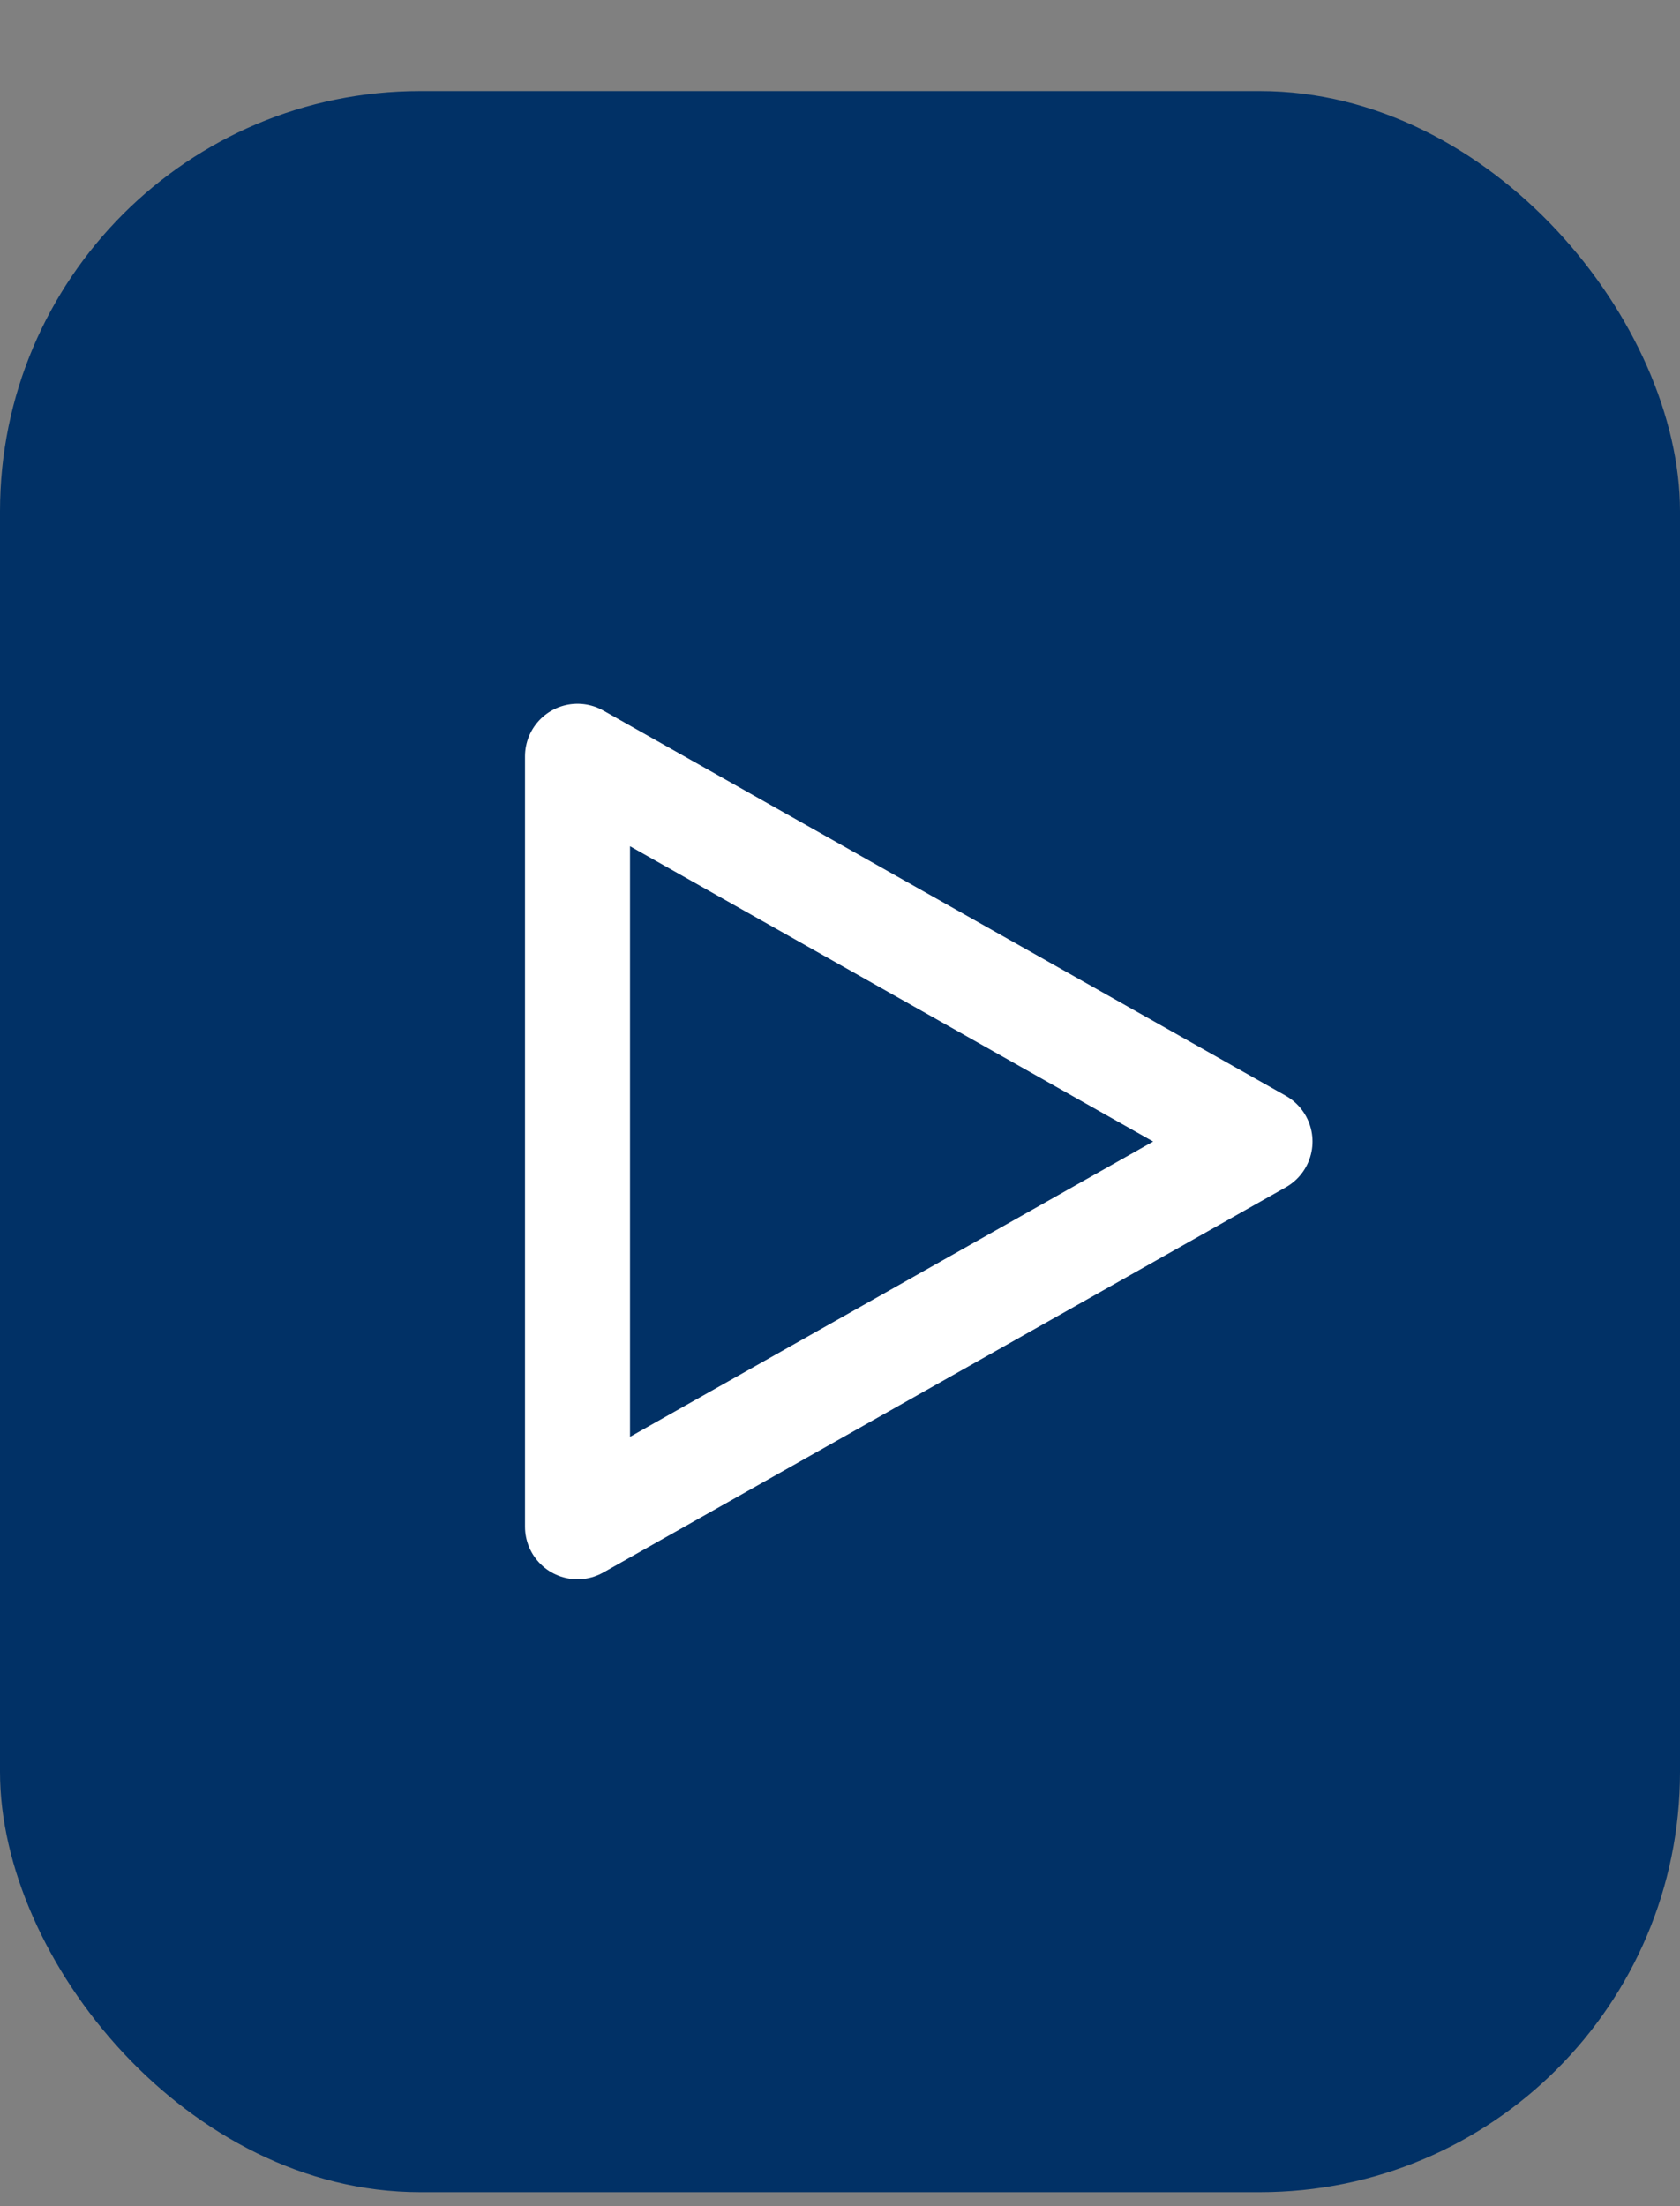
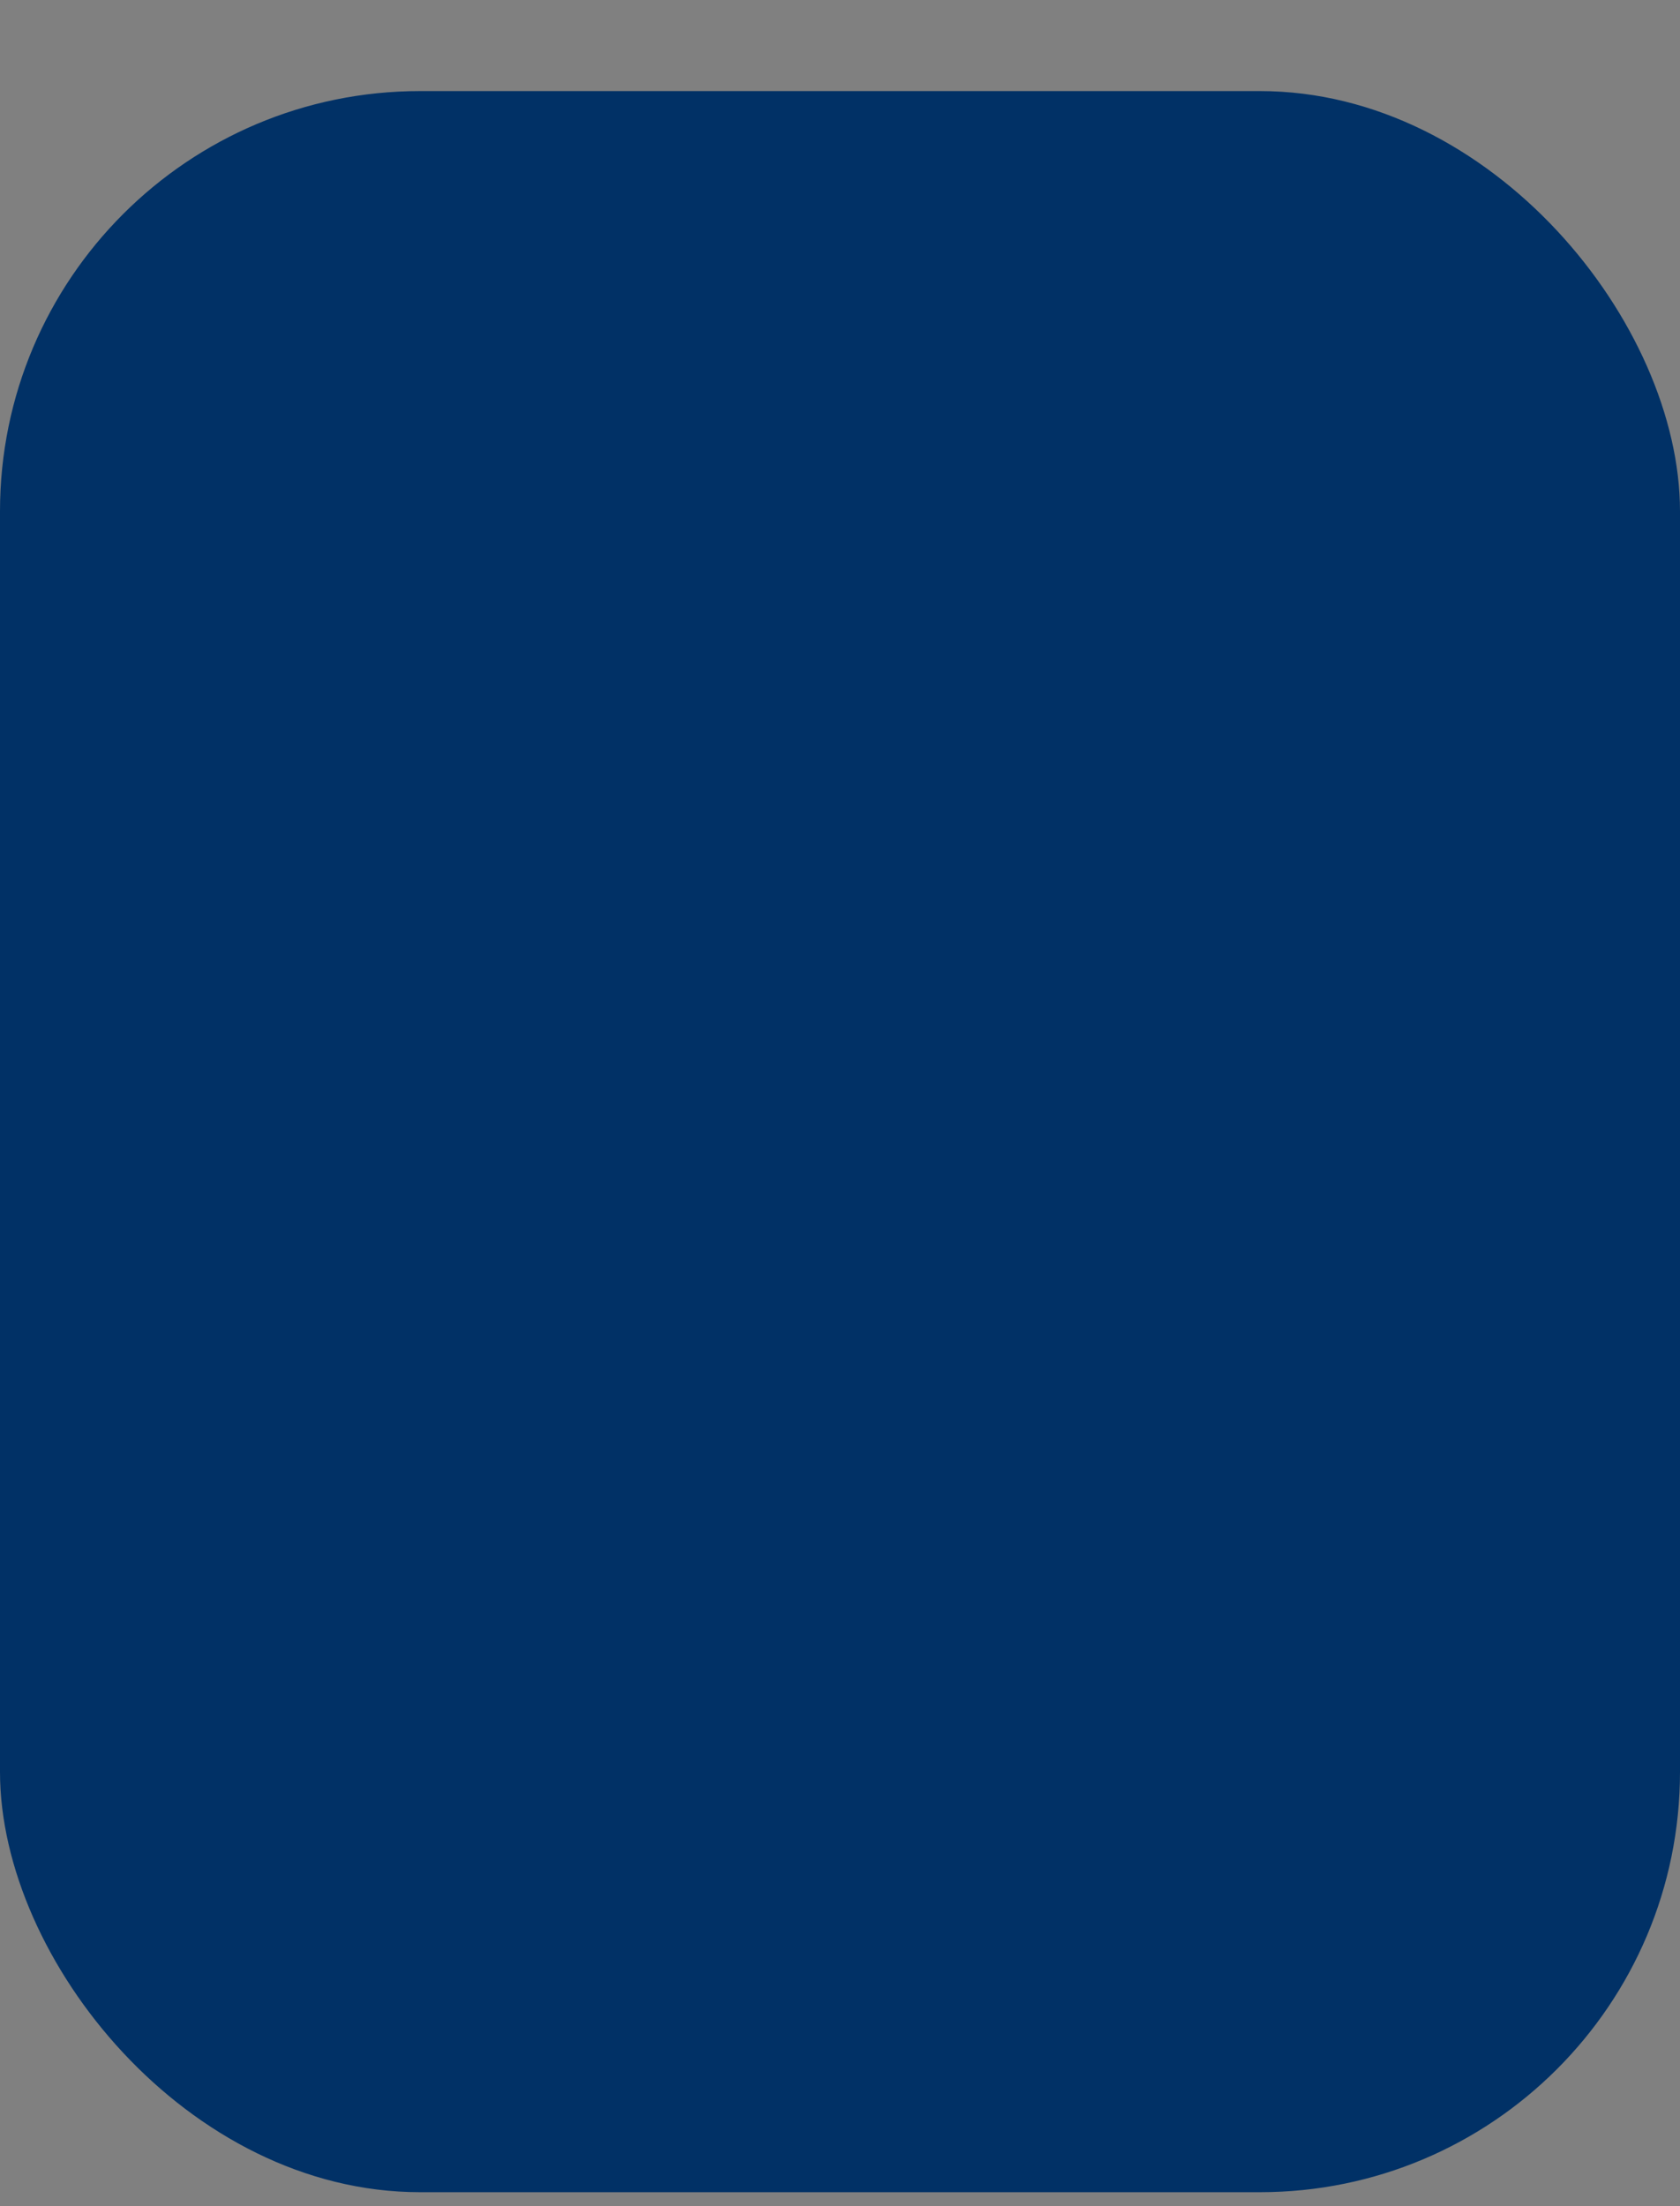
<svg xmlns="http://www.w3.org/2000/svg" width="16" height="21" viewBox="0 0 16 21" fill="none">
  <rect x="0" y="0" width="16" height="21" fill="#808080" stroke="none" />
  <rect y="0.867" width="16" height="20" rx="4" fill="#013166" />
-   <path fill-rule="evenodd" clip-rule="evenodd" d="M5.5 7.199V14.533L12 10.866L5.5 7.199Z" stroke="white" stroke-linecap="round" stroke-linejoin="round" />
</svg>